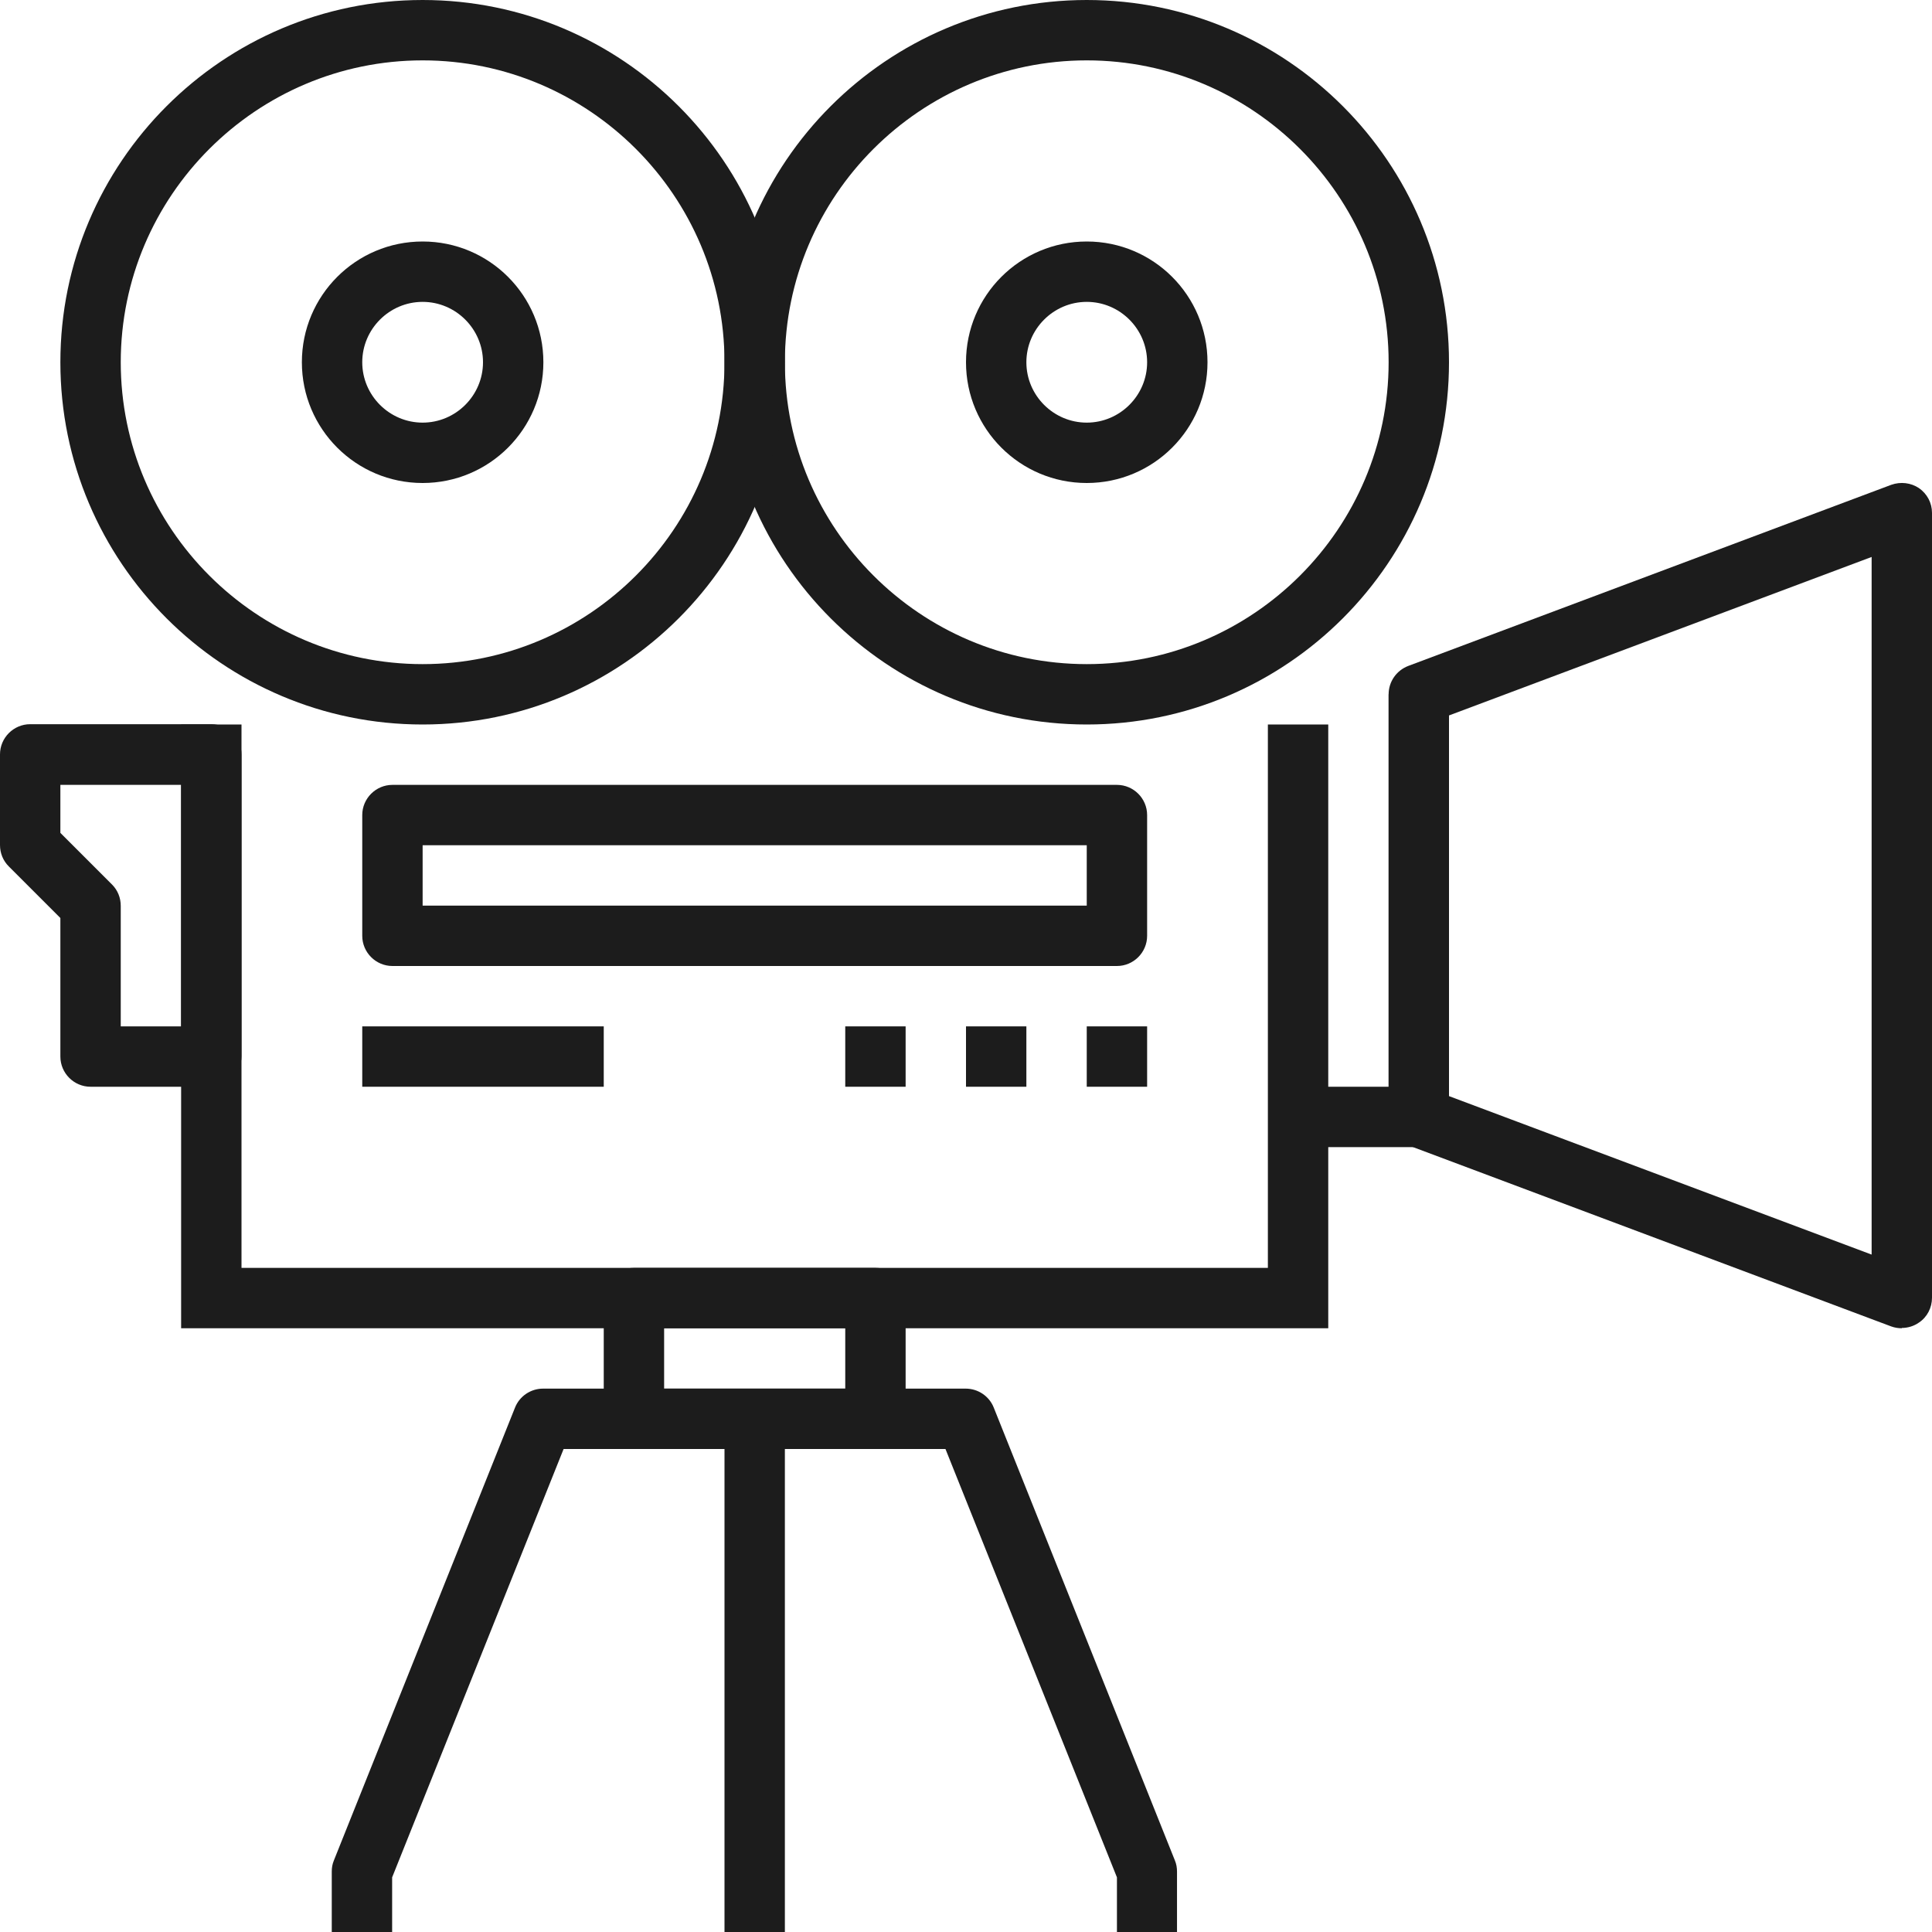
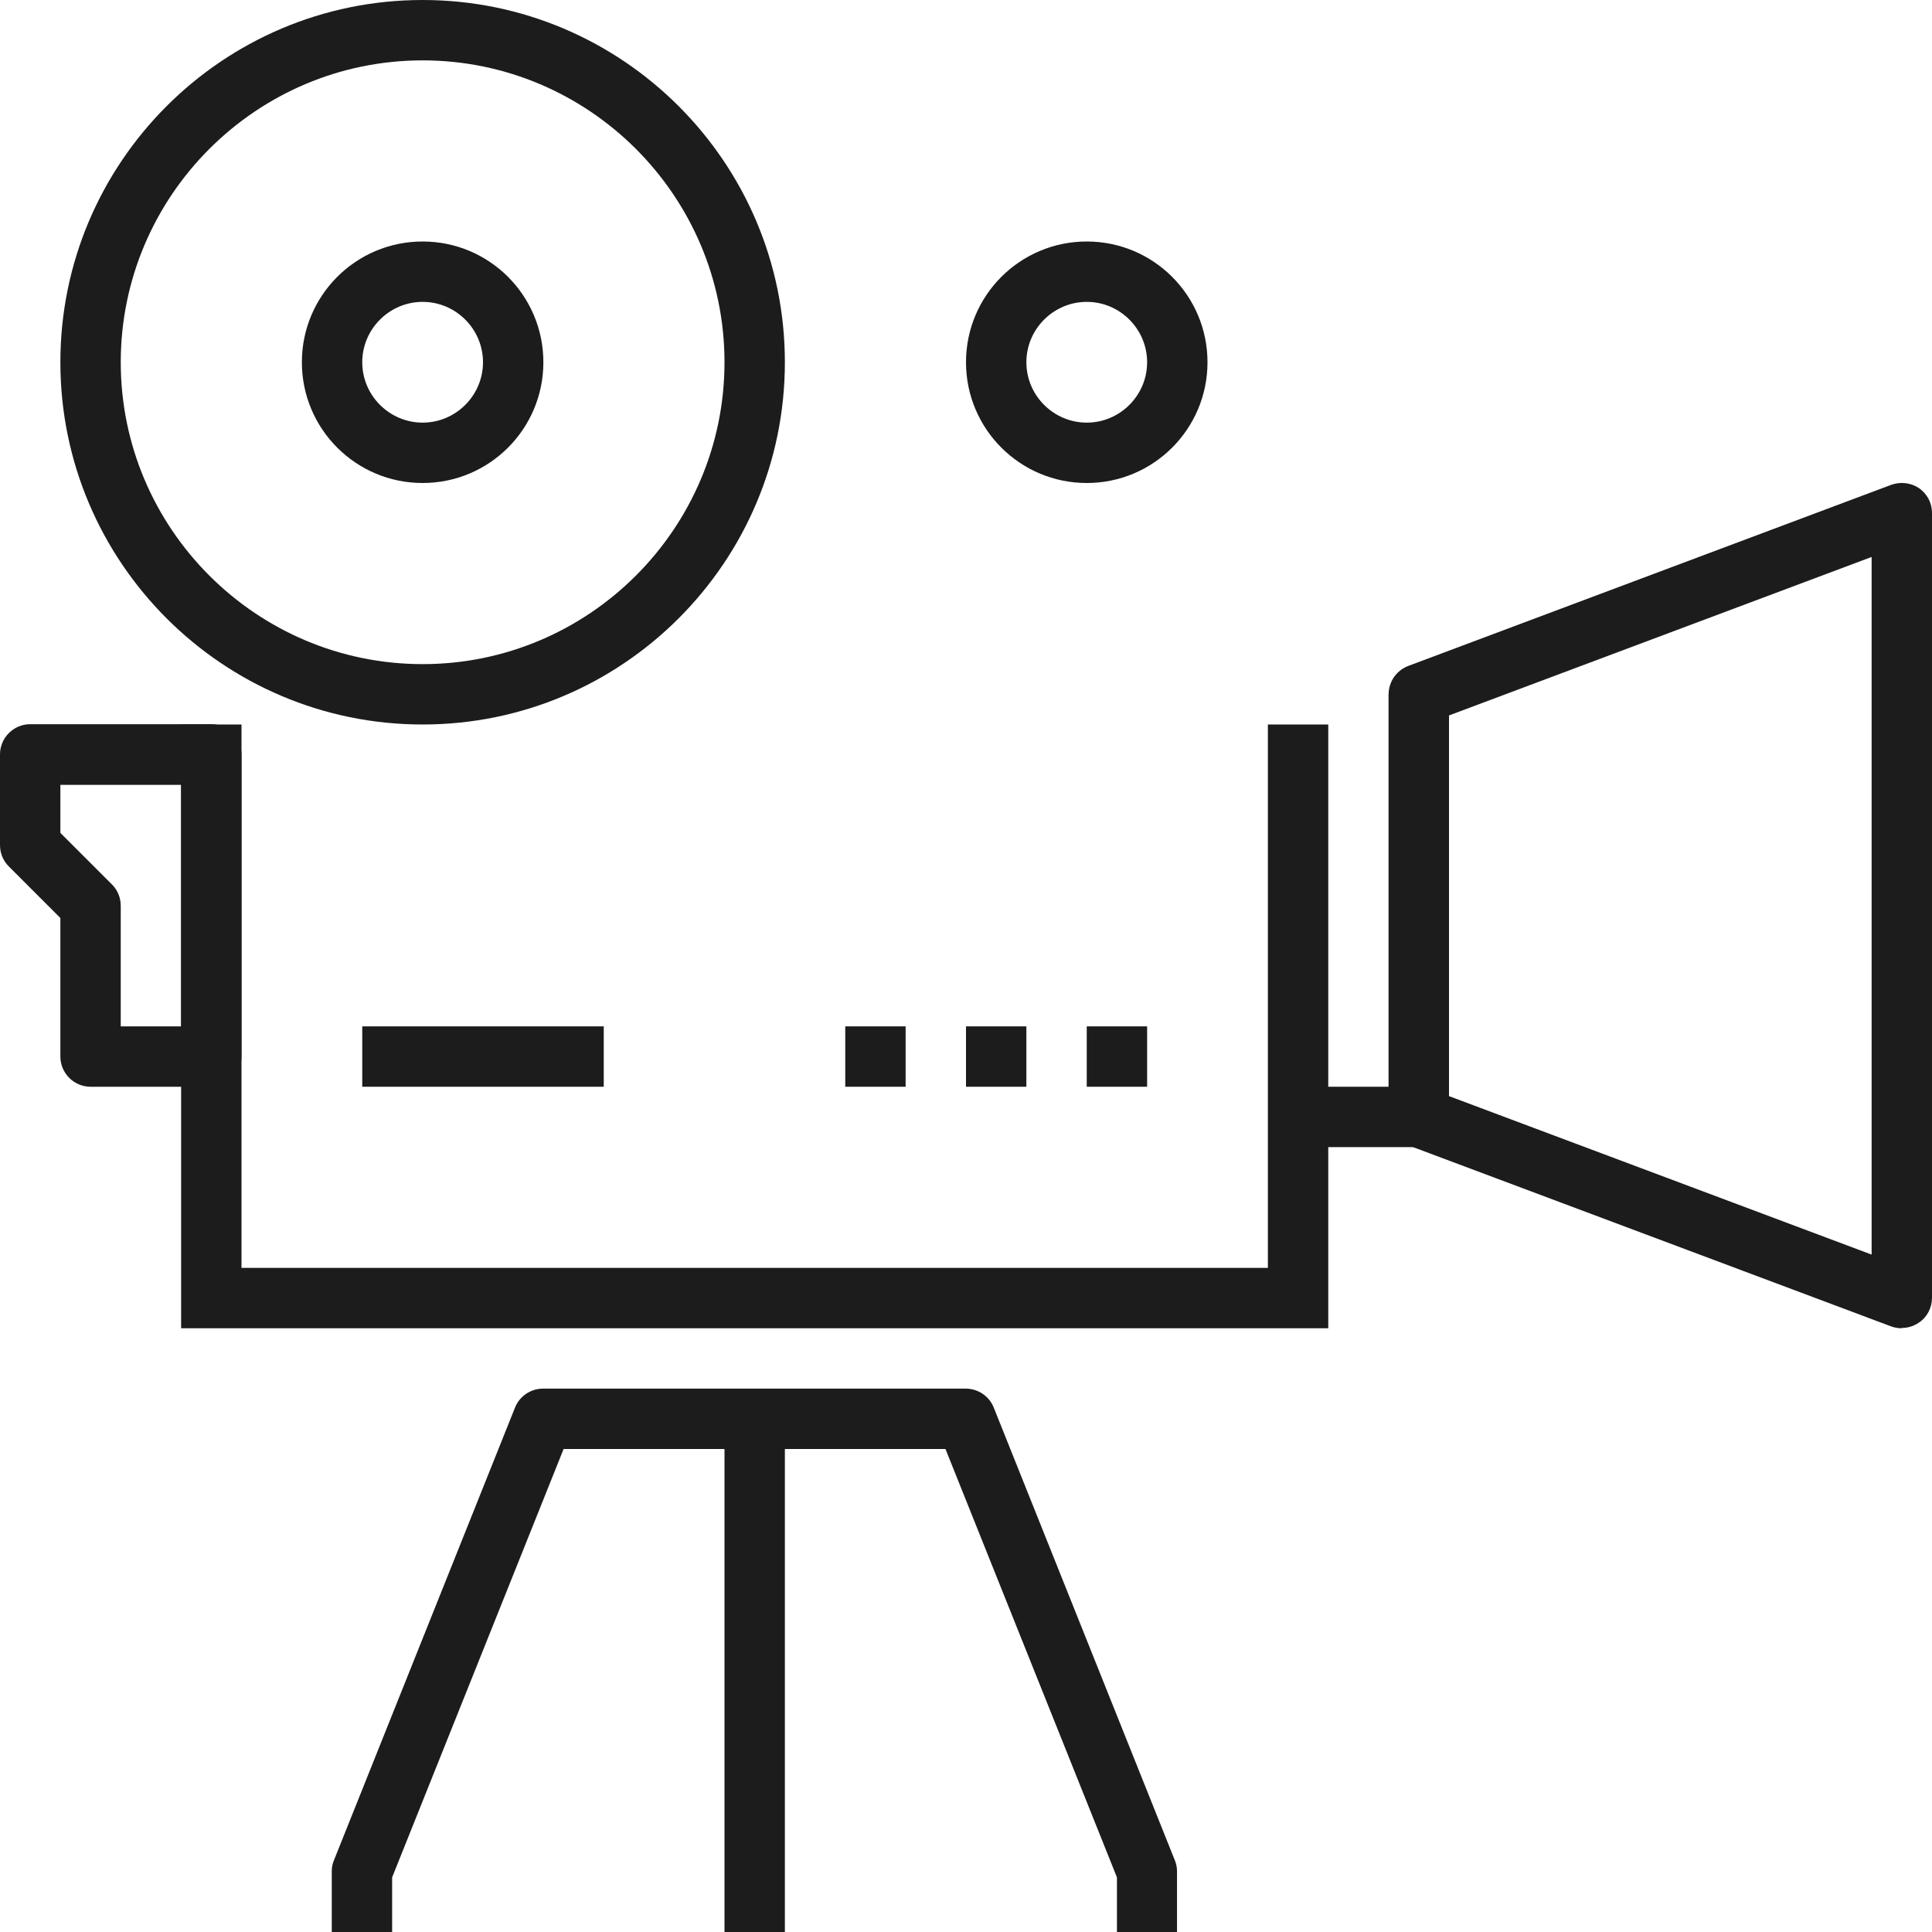
<svg xmlns="http://www.w3.org/2000/svg" id="FUTURO_ICONS64afe5a91dd73" data-name="FUTURO ICONS" viewBox="0 0 64 64" aria-hidden="true" style="fill:url(#CerosGradient_ide58c0df7c);" width="64px" height="64px">
  <defs>
    <linearGradient class="cerosgradient" data-cerosgradient="true" id="CerosGradient_ide58c0df7c" gradientUnits="userSpaceOnUse" x1="50%" y1="100%" x2="50%" y2="0%">
      <stop offset="0%" stop-color="#1C1C1C" />
      <stop offset="100%" stop-color="#1C1C1C" />
    </linearGradient>
    <linearGradient />
    <style>
      .cls-1-64afe5a91dd73{
        fill: #222829;
      }
    </style>
  </defs>
  <g id="_20_video_camera" data-name="20_video_camera">
    <g>
      <polygon class="cls-1-64afe5a91dd73" points="44 44 6 44 6 24 8 24 8 42 42 42 42 24 44 24 44 44" style="fill:url(#CerosGradient_ide58c0df7c);" />
-       <path class="cls-1-64afe5a91dd73" d="m36,24c-6.62,0-12-5.38-12-12S29.38,0,36,0s12,5.38,12,12-5.38,12-12,12Zm0-22c-5.51,0-10,4.49-10,10s4.49,10,10,10,10-4.49,10-10-4.49-10-10-10Z" style="fill:url(#CerosGradient_ide58c0df7c);" />
      <path class="cls-1-64afe5a91dd73" d="m14,24c-6.62,0-12-5.38-12-12S7.38,0,14,0s12,5.38,12,12-5.38,12-12,12Zm0-22c-5.51,0-10,4.49-10,10s4.49,10,10,10,10-4.49,10-10S19.51,2,14,2Z" style="fill:url(#CerosGradient_ide58c0df7c);" />
      <polygon class="cls-1-64afe5a91dd73" points="48 38 43 38 43 36 46 36 46 23 48 23 48 38" style="fill:url(#CerosGradient_ide58c0df7c);" />
      <path class="cls-1-64afe5a91dd73" d="m63,44c-.12,0-.24-.02-.35-.06l-16-6c-.39-.15-.65-.52-.65-.94v-14c0-.42.26-.79.65-.94l16-6c.31-.11.65-.07.92.11.27.19.43.49.43.82v26c0,.33-.16.64-.43.82-.17.12-.37.18-.57.18Zm-15-7.69l14,5.25v-23.11l-14,5.25v12.61Z" style="fill:url(#CerosGradient_ide58c0df7c);" />
      <path class="cls-1-64afe5a91dd73" d="m7,36H3c-.55,0-1-.45-1-1v-4.59l-1.71-1.71c-.19-.19-.29-.44-.29-.71v-3c0-.55.45-1,1-1h6c.55,0,1,.45,1,1v10c0,.55-.45,1-1,1Zm-3-2h2v-8H2v1.59l1.71,1.71c.19.19.29.44.29.71v4Z" style="fill:url(#CerosGradient_ide58c0df7c);" />
      <path class="cls-1-64afe5a91dd73" d="m14,16c-2.21,0-4-1.79-4-4s1.79-4,4-4,4,1.79,4,4-1.79,4-4,4Zm0-6c-1.1,0-2,.9-2,2s.9,2,2,2,2-.9,2-2-.9-2-2-2Z" style="fill:url(#CerosGradient_ide58c0df7c);" />
      <path class="cls-1-64afe5a91dd73" d="m36,16c-2.21,0-4-1.79-4-4s1.79-4,4-4,4,1.79,4,4-1.79,4-4,4Zm0-6c-1.1,0-2,.9-2,2s.9,2,2,2,2-.9,2-2-.9-2-2-2Z" style="fill:url(#CerosGradient_ide58c0df7c);" />
-       <path class="cls-1-64afe5a91dd73" d="m29,48h-8c-.55,0-1-.45-1-1v-4c0-.55.45-1,1-1h8c.55,0,1,.45,1,1v4c0,.55-.45,1-1,1Zm-7-2h6v-2h-6v2Z" style="fill:url(#CerosGradient_ide58c0df7c);" />
      <path class="cls-1-64afe5a91dd73" d="m39,64h-2v-1.81l-5.68-14.19h-12.65l-5.68,14.19v1.81h-2v-2c0-.13.02-.25.07-.37l6-15c.15-.38.52-.63.93-.63h14c.41,0,.78.25.93.63l6,15c.05.12.07.24.07.37v2Z" style="fill:url(#CerosGradient_ide58c0df7c);" />
      <rect class="cls-1-64afe5a91dd73" x="24" y="47" width="2" height="17" style="fill:url(#CerosGradient_ide58c0df7c);" />
-       <path class="cls-1-64afe5a91dd73" d="m37,32H13c-.55,0-1-.45-1-1v-4c0-.55.45-1,1-1h24c.55,0,1,.45,1,1v4c0,.55-.45,1-1,1Zm-23-2h22v-2H14v2Z" style="fill:url(#CerosGradient_ide58c0df7c);" />
      <rect class="cls-1-64afe5a91dd73" x="12" y="34" width="8" height="2" style="fill:url(#CerosGradient_ide58c0df7c);" />
      <rect class="cls-1-64afe5a91dd73" x="36" y="34" width="2" height="2" style="fill:url(#CerosGradient_ide58c0df7c);" />
      <rect class="cls-1-64afe5a91dd73" x="32" y="34" width="2" height="2" style="fill:url(#CerosGradient_ide58c0df7c);" />
      <rect class="cls-1-64afe5a91dd73" x="28" y="34" width="2" height="2" style="fill:url(#CerosGradient_ide58c0df7c);" />
    </g>
  </g>
</svg>